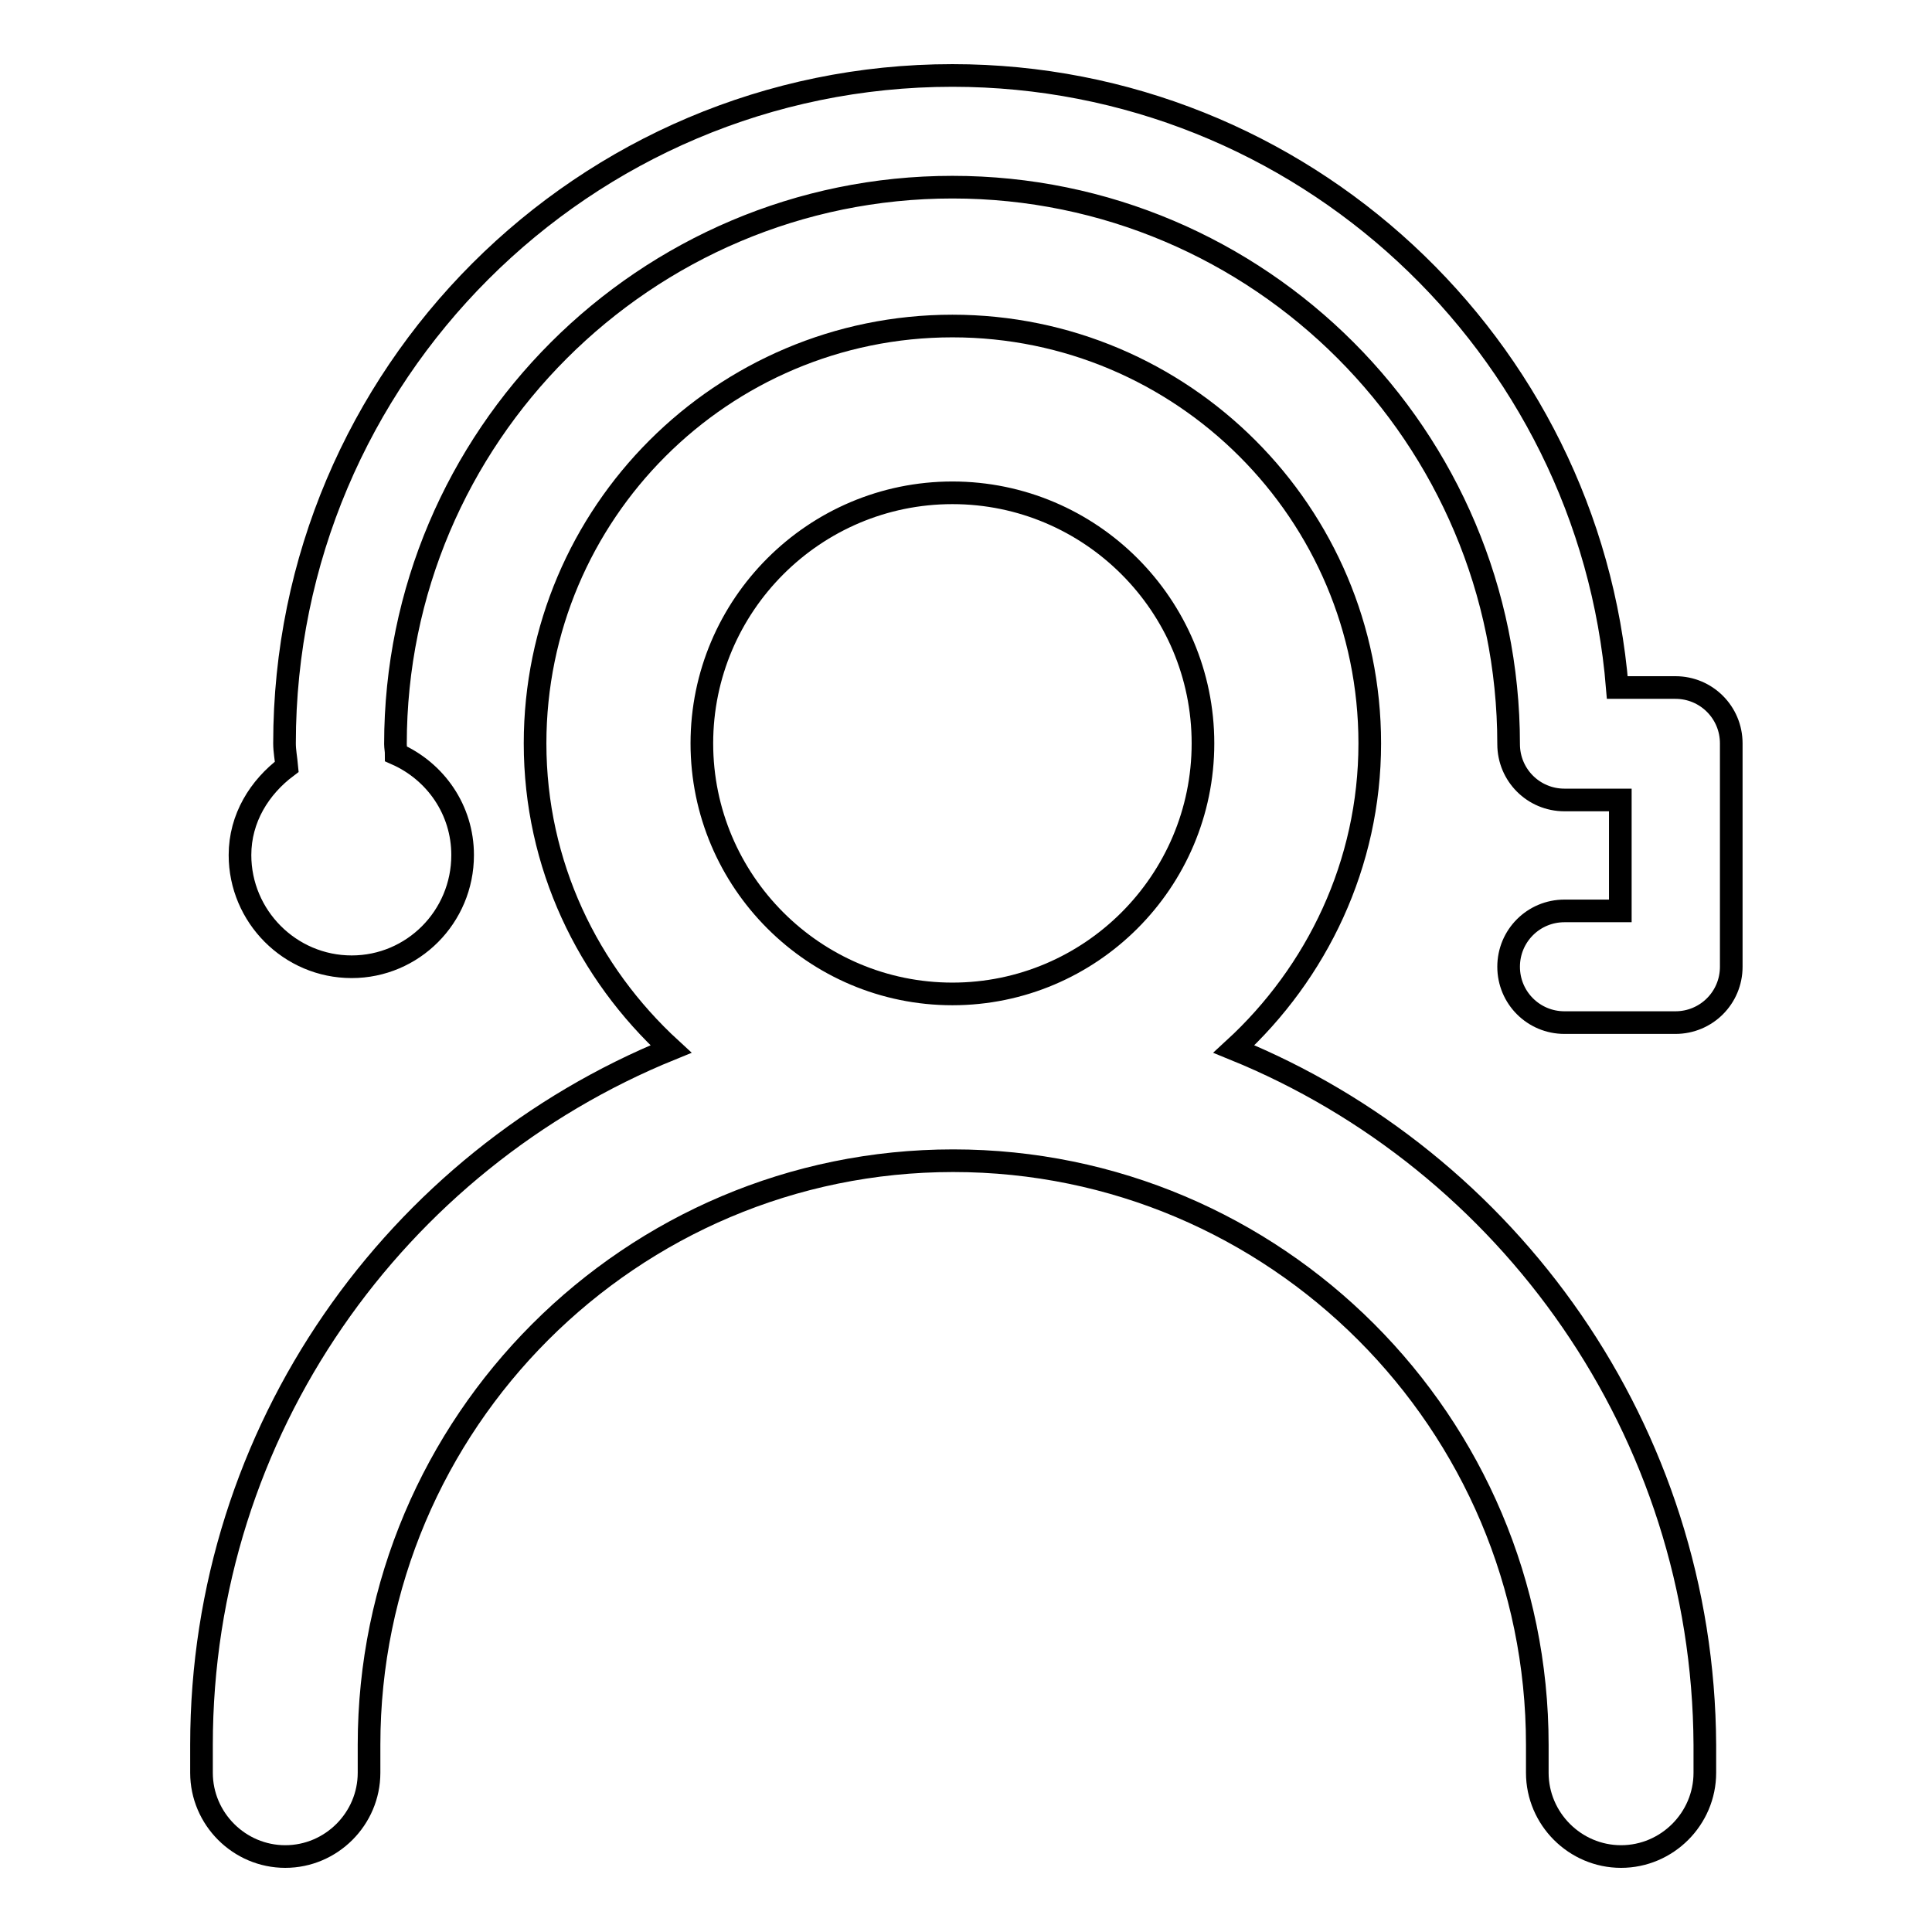
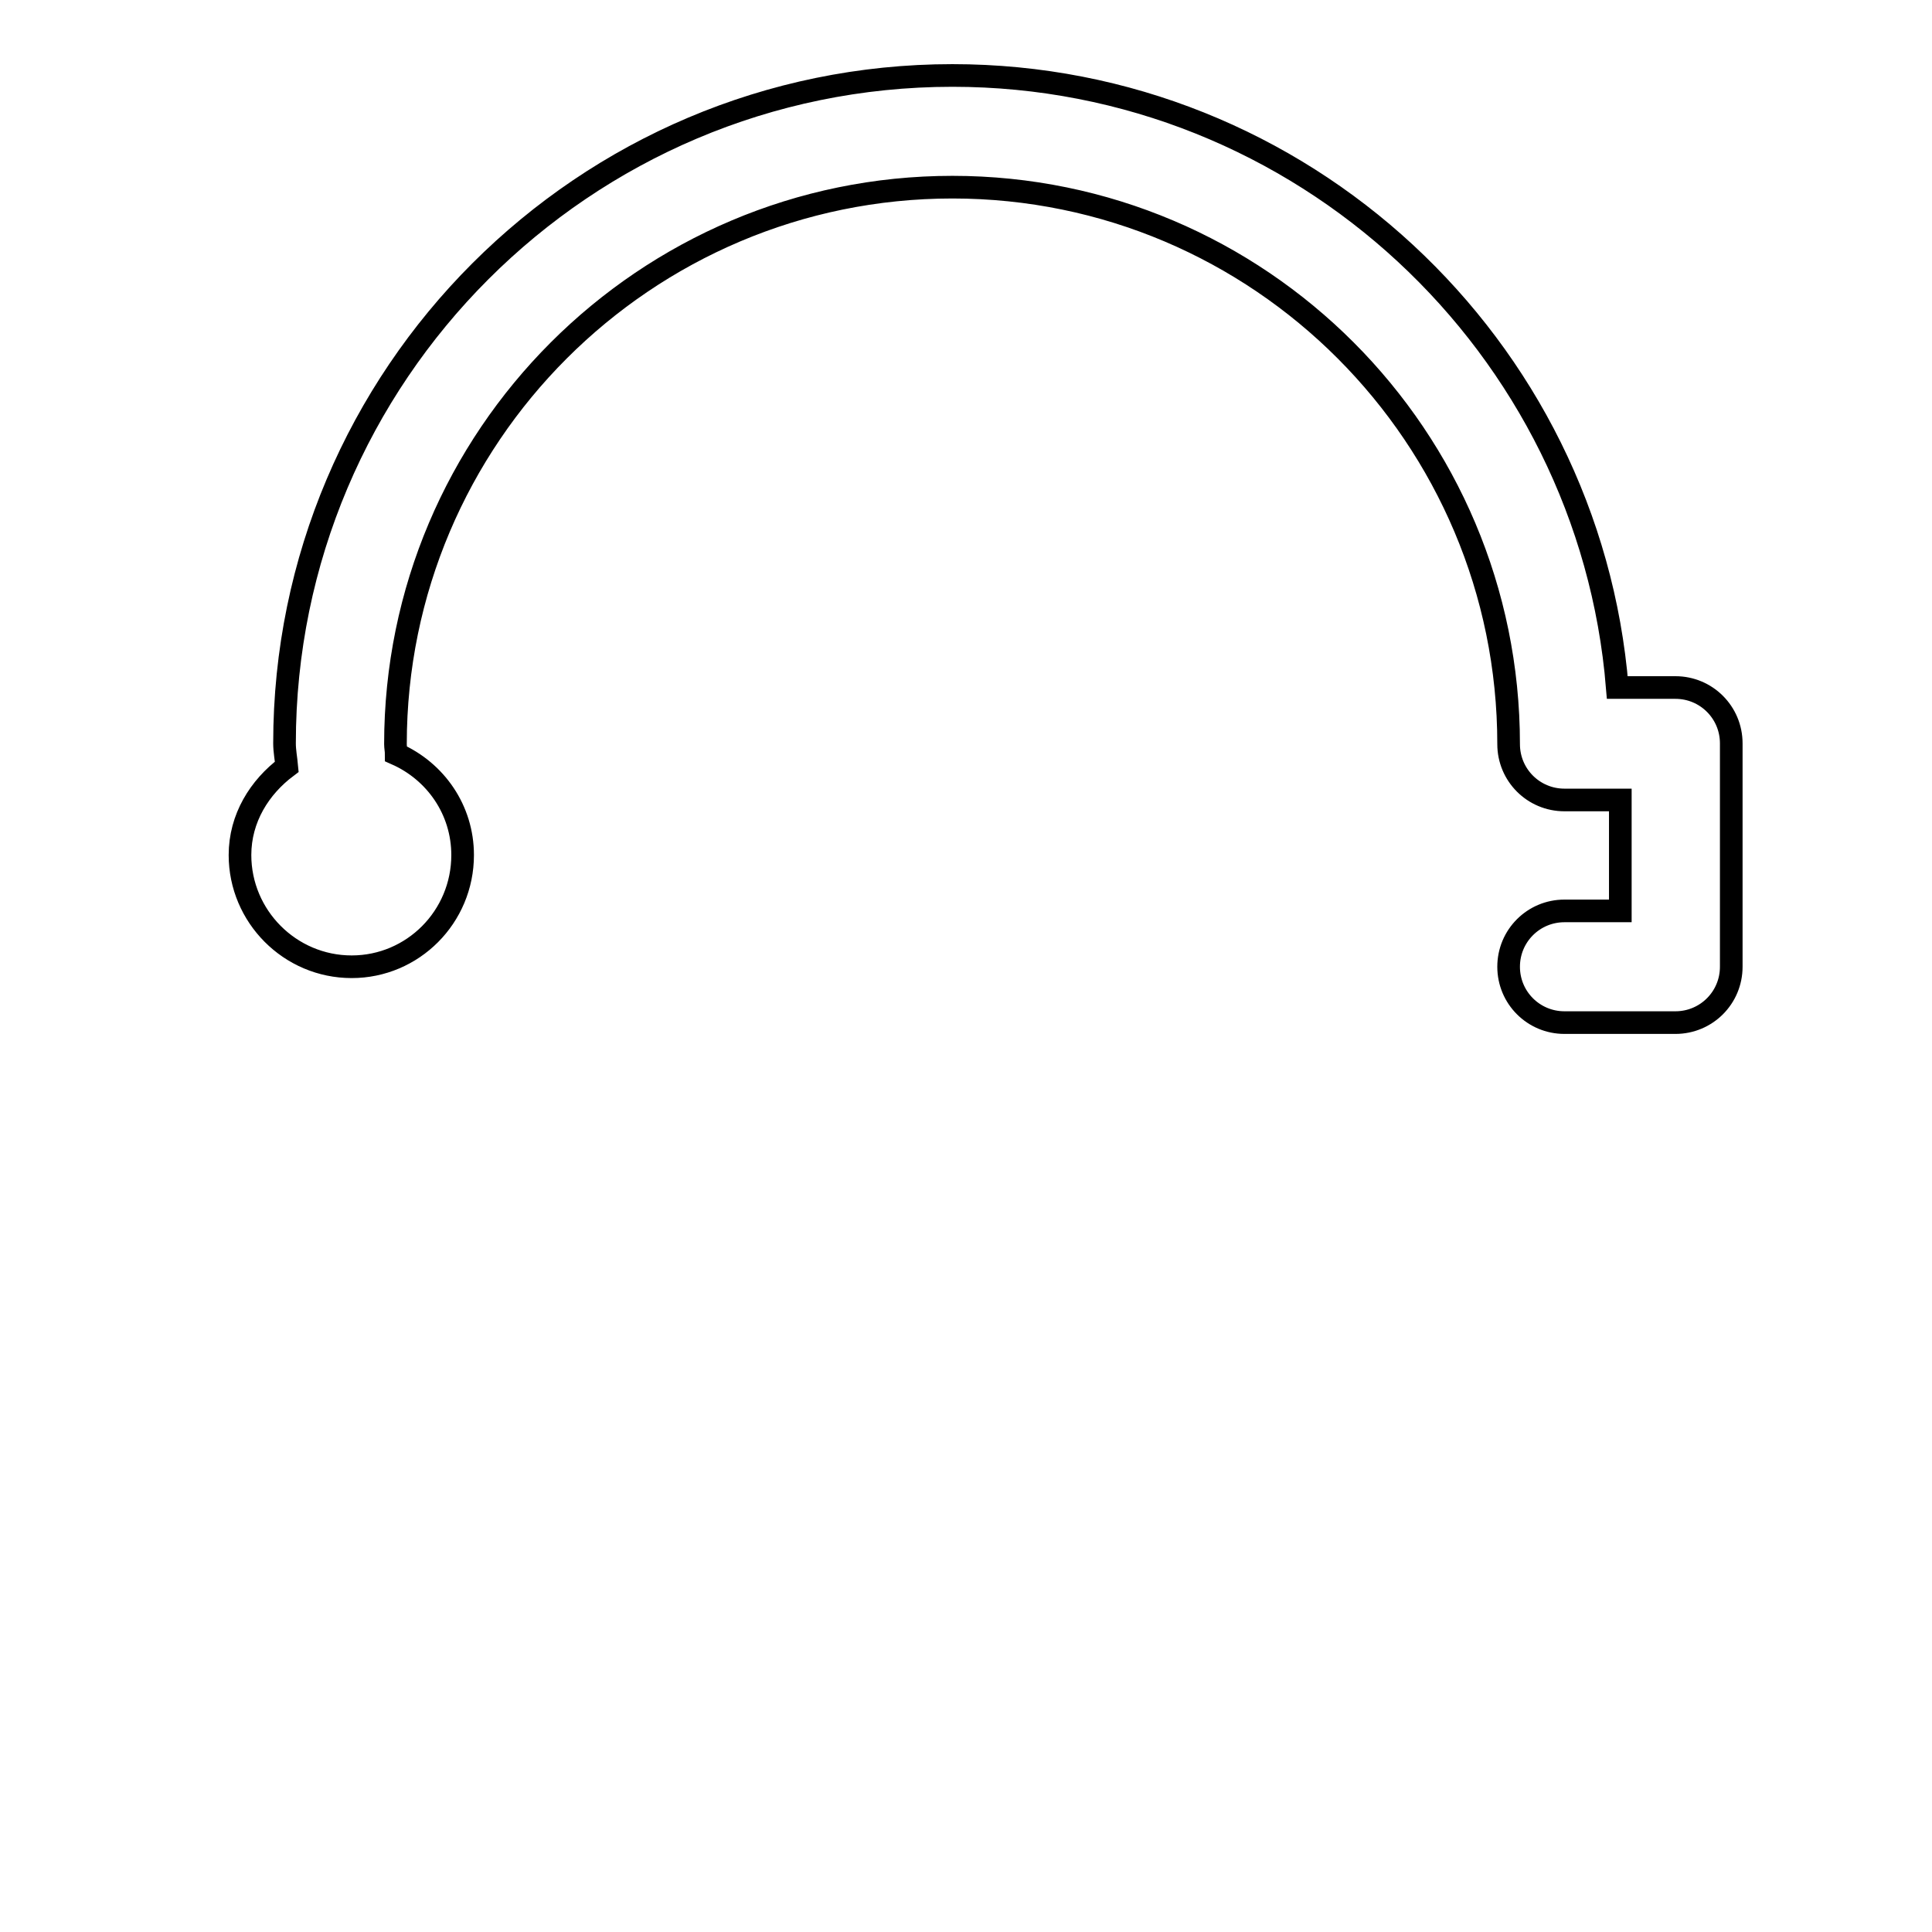
<svg xmlns="http://www.w3.org/2000/svg" version="1.1" x="0px" y="0px" viewBox="0 0 256 256" enable-background="new 0 0 256 256" xml:space="preserve">
  <g>
-     <path stroke-width="3" fill-opacity="0" stroke="#000000" d="M163.5,139c11-10.1,18-24.5,18-40.5c0-30.5-24.8-55.3-55.3-55.3c-30.5,0-55.3,24.8-55.3,55.3 c0,16.1,7,30.4,18,40.5c-36.4,14.8-62.2,50.5-62.2,92.2v3.7c0,6.1,5,11.1,11.1,11.1c6.1,0,11.1-5,11.1-11.1v-3.7 c0-42.7,34.7-77.4,77.4-77.4c42.7,0,77.4,34.7,77.4,77.4v3.7c0,6.1,5,11.1,11.1,11.1c6.1,0,11.1-5,11.1-11.1v-3.7 C225.7,189.6,199.9,153.8,163.5,139z M93,98.5c0-18.3,14.9-33.2,33.2-33.2c18.3,0,33.2,14.9,33.2,33.2c0,18.3-14.9,33.2-33.2,33.2 C107.9,131.7,93,116.8,93,98.5z" />
    <path stroke-width="3" fill-opacity="0" stroke="#000000" d="M222,91.1h-7.7C210.6,45.8,172.5,10,126.2,10c-48.8,0-88.5,39.7-88.5,88.5c0,1,0.2,2,0.3,3.1 c-3.6,2.7-6.2,6.8-6.2,11.7c0,8.1,6.6,14.8,14.8,14.8c8.1,0,14.7-6.6,14.7-14.8c0-6-3.6-11.1-8.8-13.4c0-0.4-0.1-0.9-0.1-1.3 c0-40.7,33.1-73.8,73.8-73.8c40.7,0,73.7,33.1,73.7,73.8c0,4.1,3.3,7.4,7.4,7.4h7.4v14.7h-7.4c-4.1,0-7.4,3.3-7.4,7.4 c0,4.1,3.3,7.4,7.4,7.4H222c4.1,0,7.4-3.3,7.4-7.4V98.5C229.4,94.4,226.1,91.1,222,91.1L222,91.1z" />
  </g>
</svg>